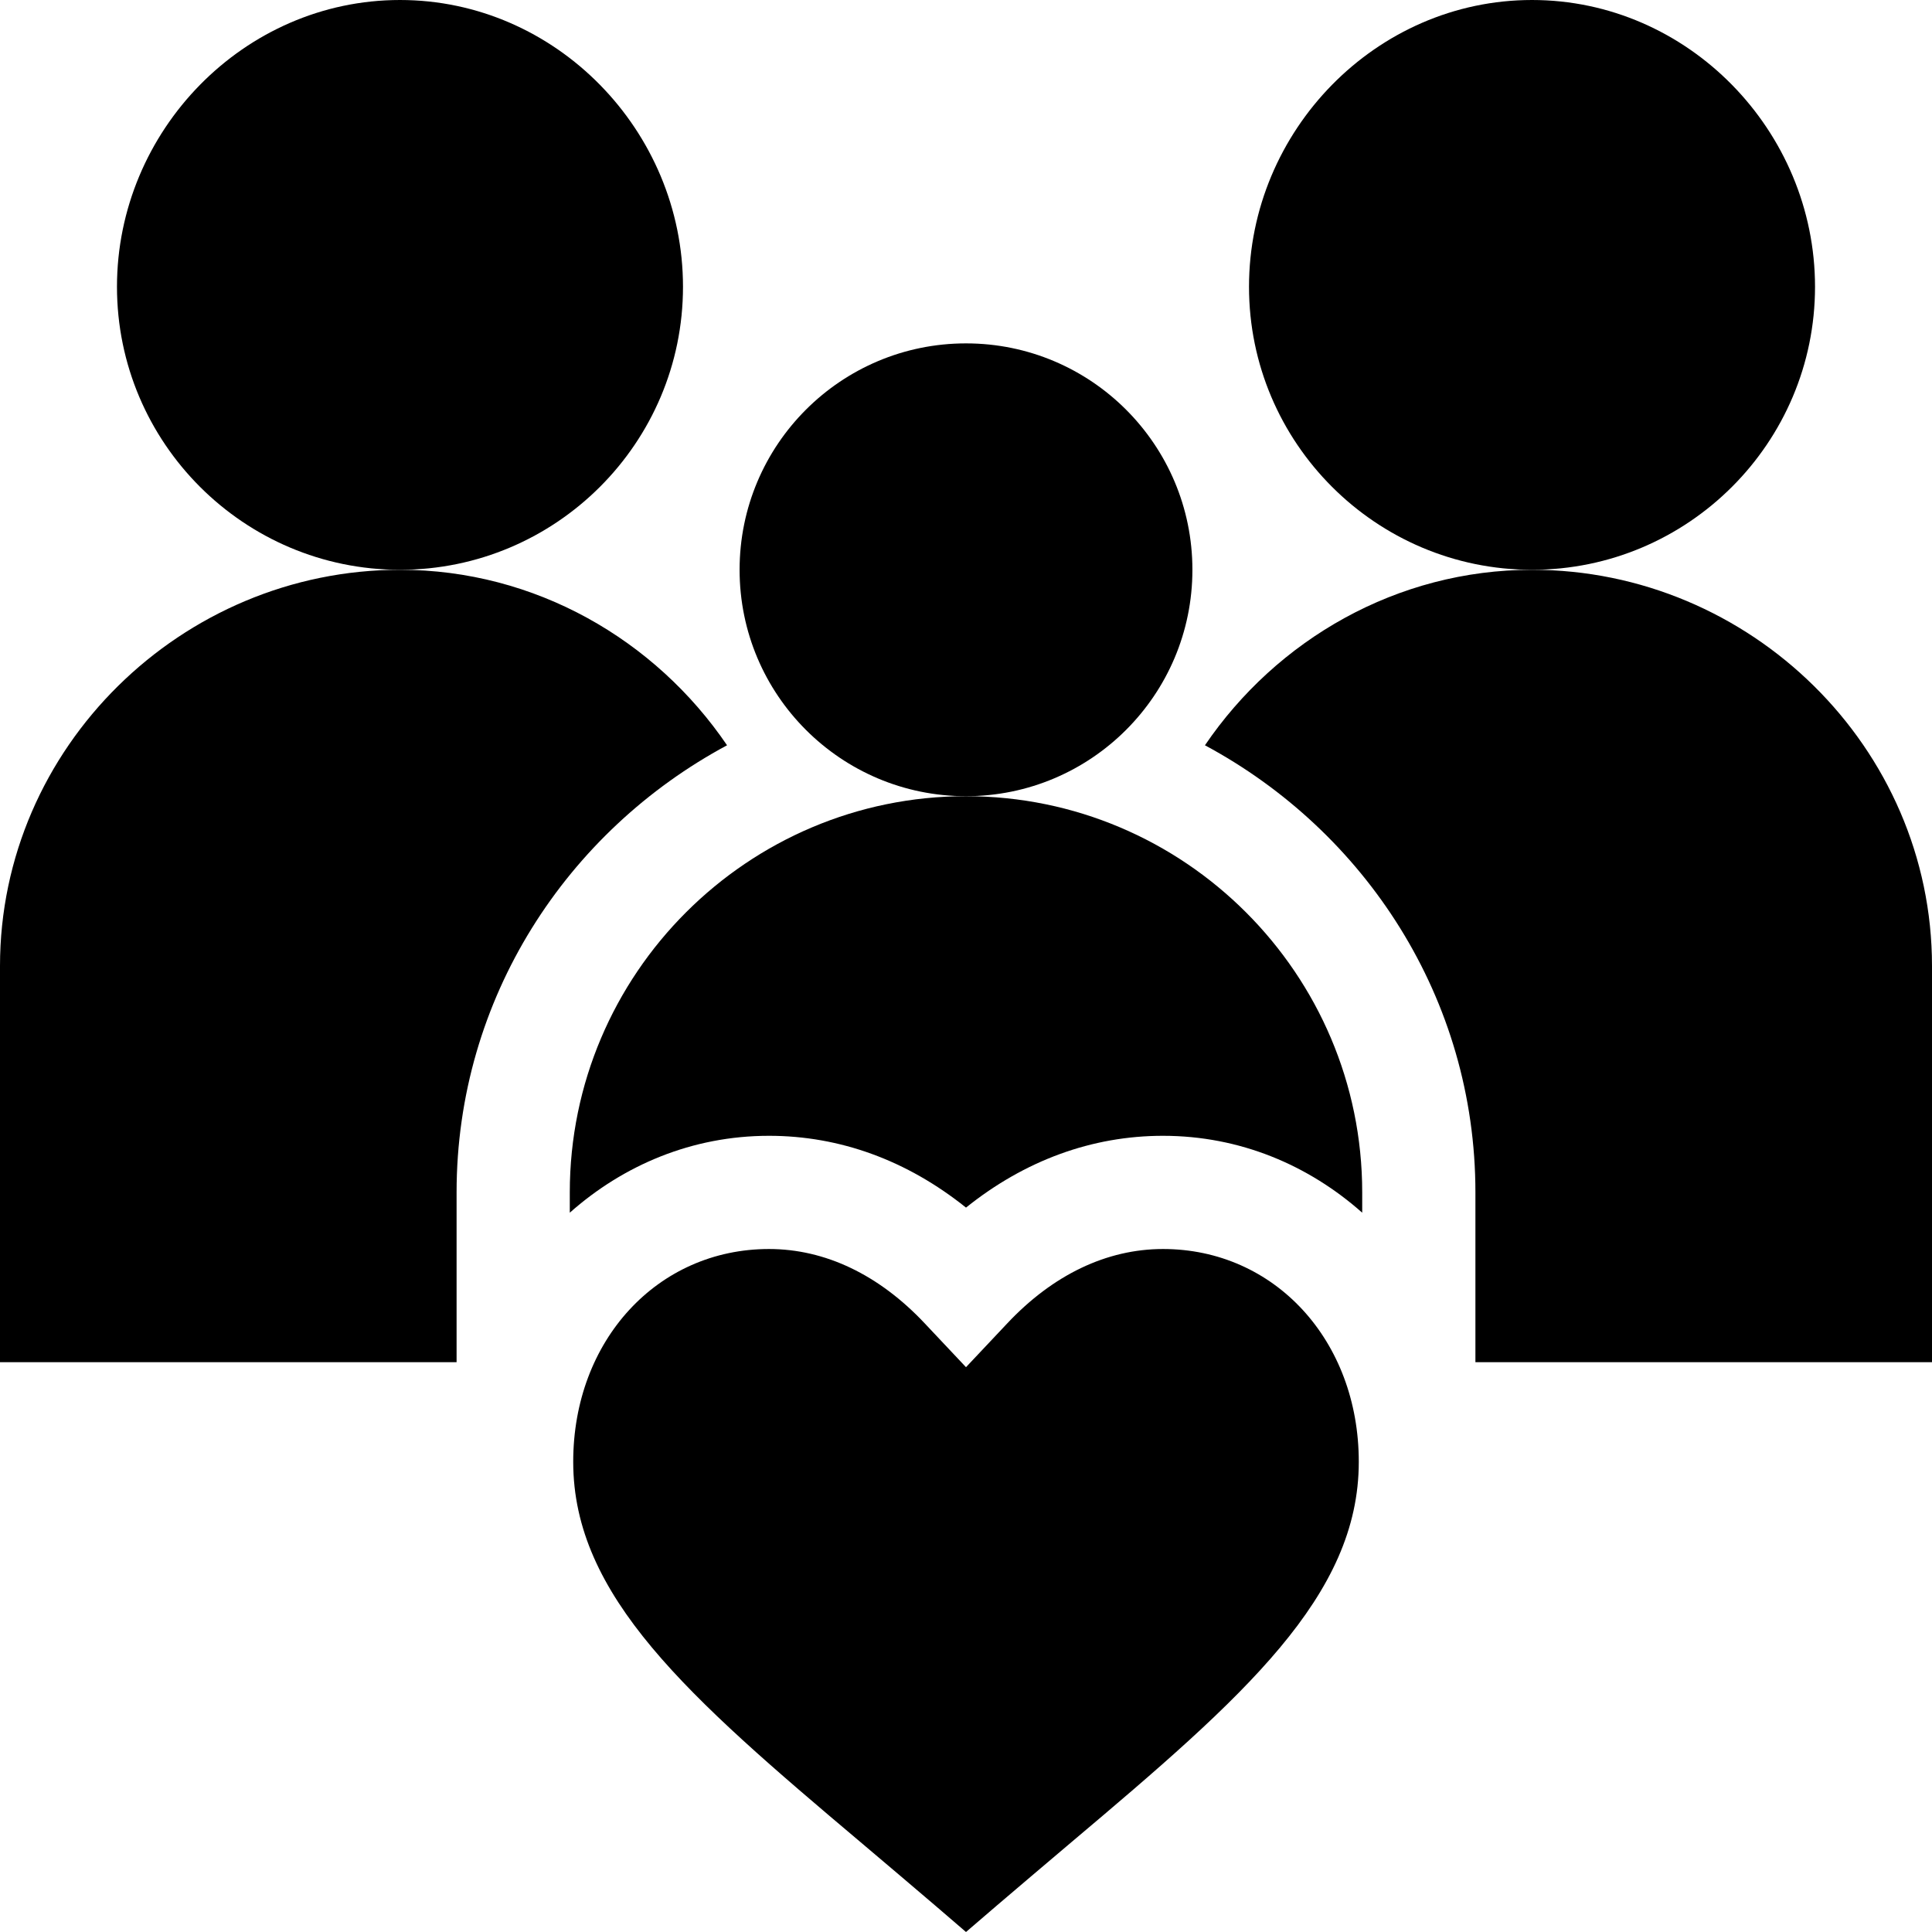
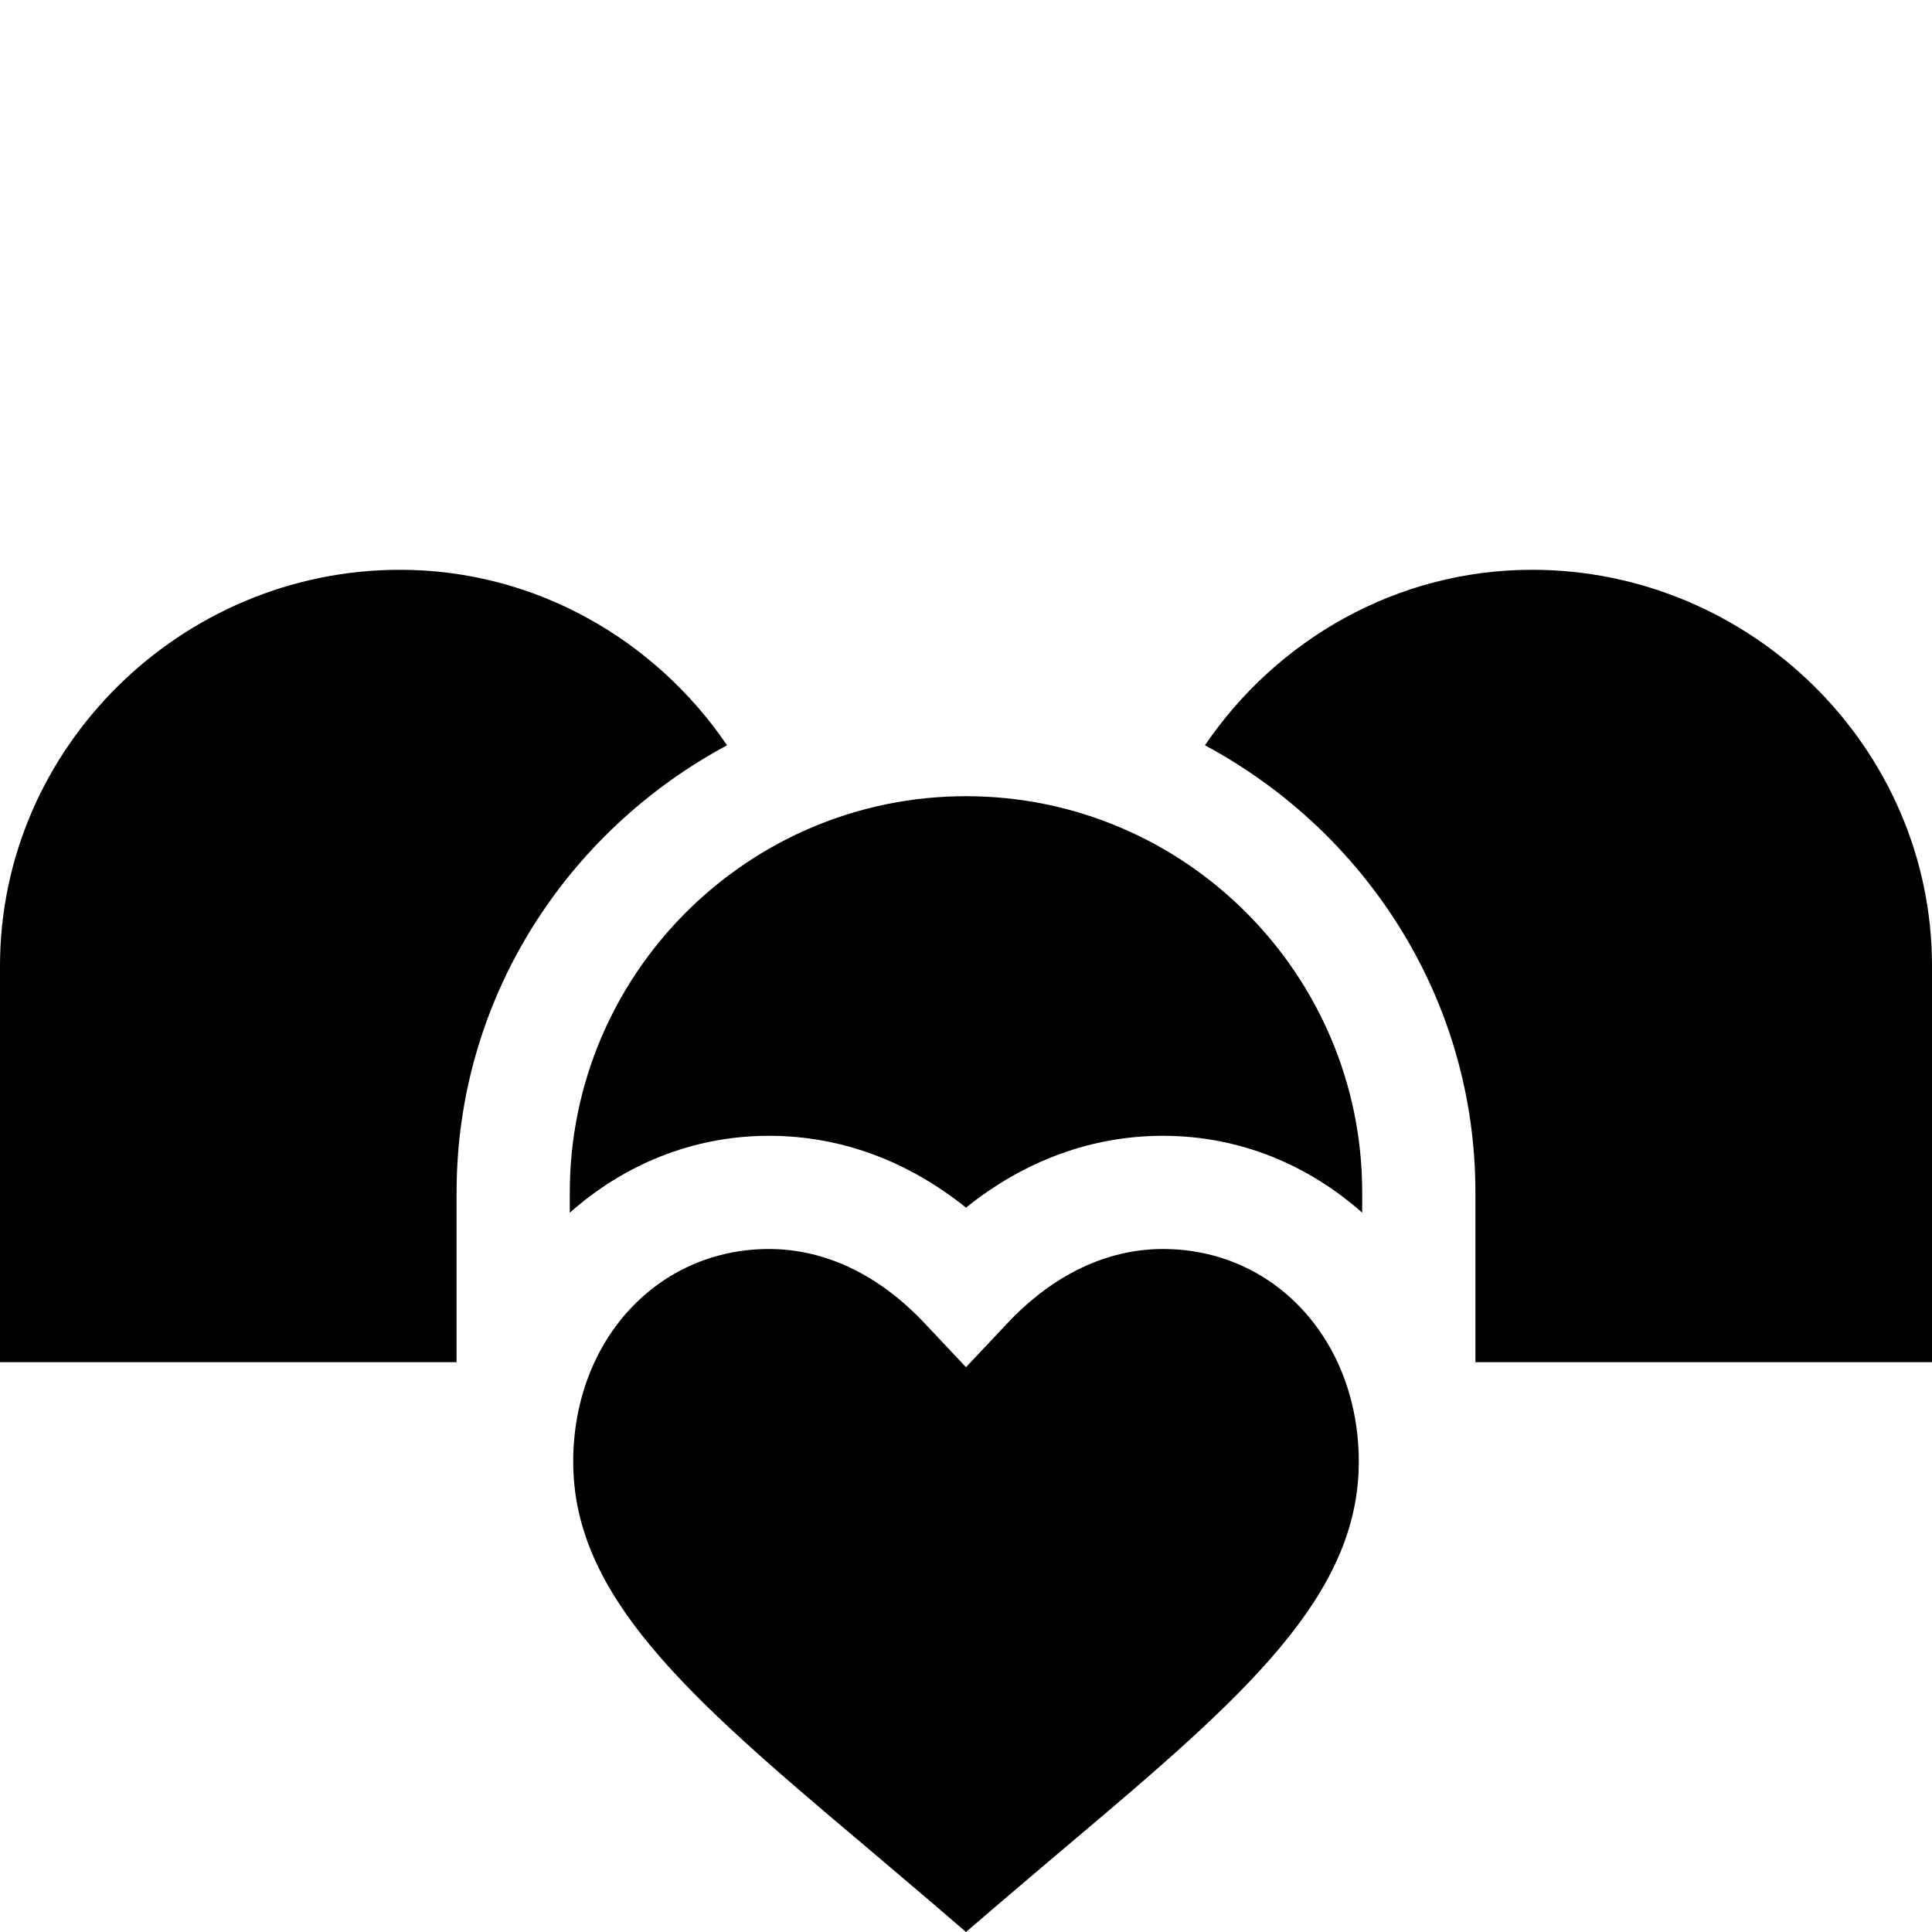
<svg xmlns="http://www.w3.org/2000/svg" id="Capa_1" enable-background="new 0 0 512 512" height="512" viewBox="0 0 512 512" width="512">
  <g>
-     <path d="m181 76c0-41.353-33.647-76-75-76s-75 34.647-75 76 33.647 75 75 75 75-33.647 75-75z" />
-     <path d="m481 76c0-41.353-33.647-76-75-76s-75 34.647-75 76 33.647 75 75 75 75-33.647 75-75z" />
-     <circle cx="256" cy="151" r="60" />
    <path d="m228.08 488.211s18.955 16.011 27.92 23.789c8.965-7.764 27.935-23.804 27.935-23.804 45.864-38.672 76.157-65.233 76.157-100.8 0-32.153-22.31-56.396-51.885-56.396-14.868 0-29.15 6.812-41.279 19.717l-10.928 11.601-10.928-11.602c-12.129-12.904-26.411-19.716-41.279-19.716-29.575 0-51.885 24.243-51.885 56.396 0 35.567 30.293 62.128 76.172 100.815z" />
    <path d="m406 151c-35.826 0-67.665 18.53-86.677 46.507 42.431 22.78 71.677 67.053 71.677 118.493v45h121v-105c0-57.891-48.109-105-106-105z" />
    <path d="m121 316c0-51.44 29.246-95.713 71.677-118.493-19.012-27.977-50.851-46.507-86.677-46.507-57.891 0-106 47.109-106 105v105h121z" />
    <path d="m151 316v5.376c14.191-12.581 32.384-20.376 52.793-20.376 18.809 0 36.621 6.533 52.207 19.028 15.571-12.495 33.398-19.028 52.207-19.028 20.409 0 38.602 7.795 52.793 20.376v-5.376c0-57.891-47.109-105-105-105s-105 47.109-105 105z" />
  </g>
</svg>